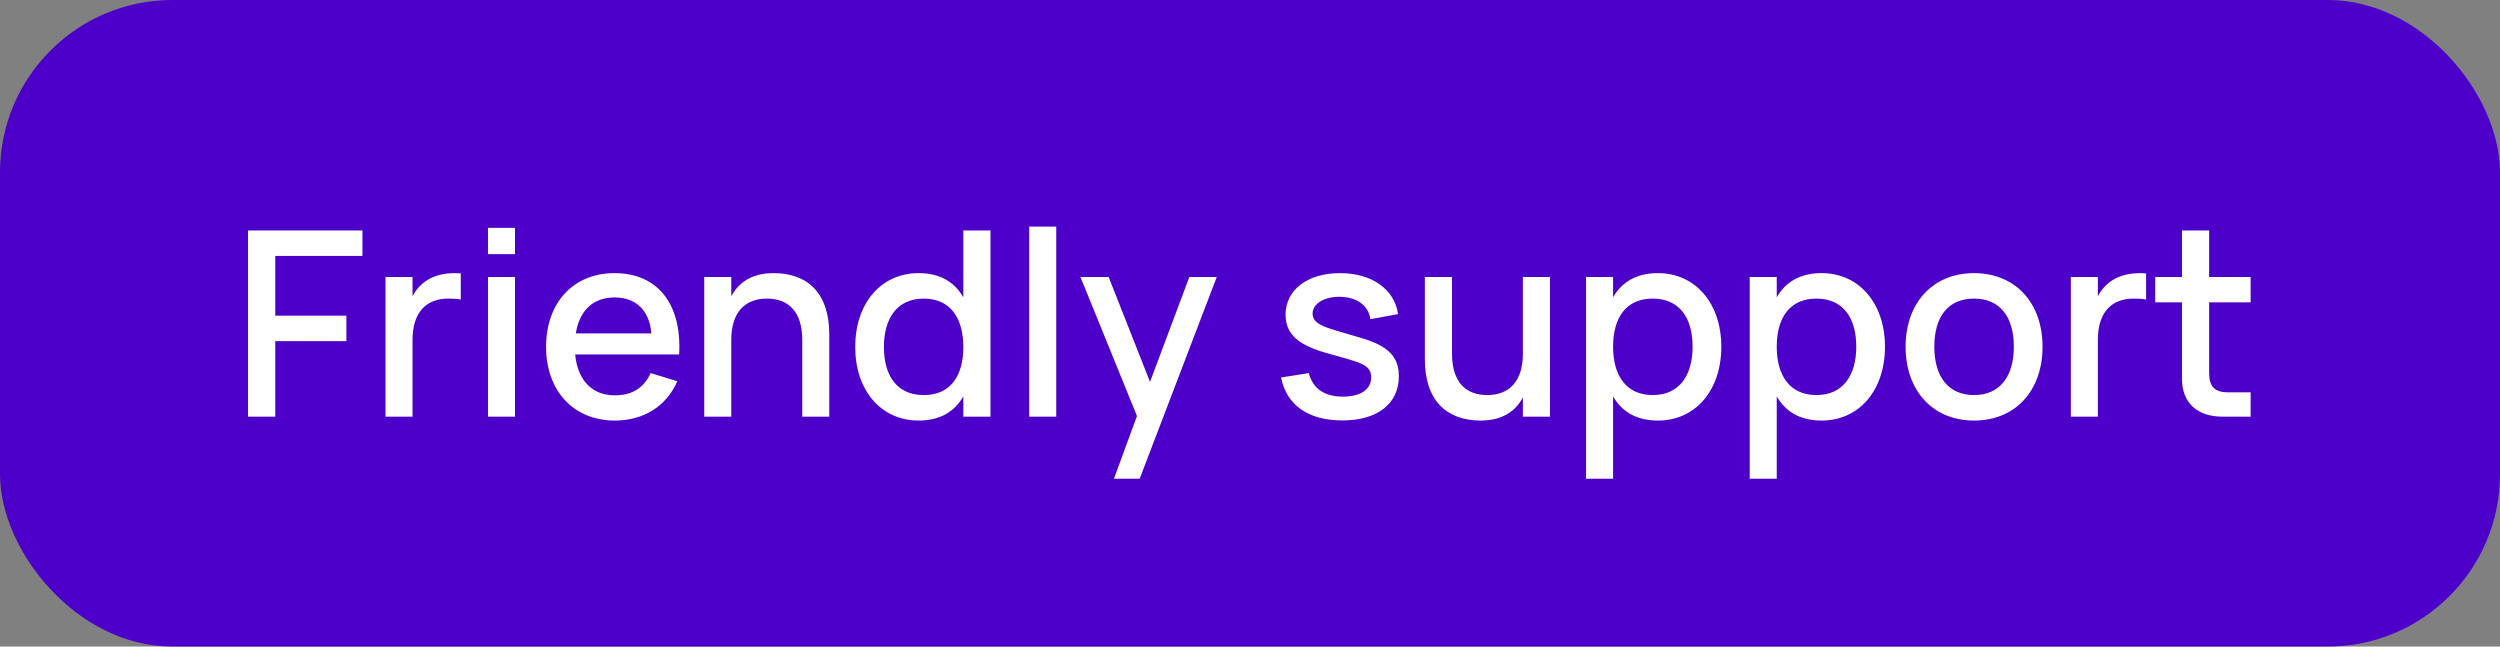
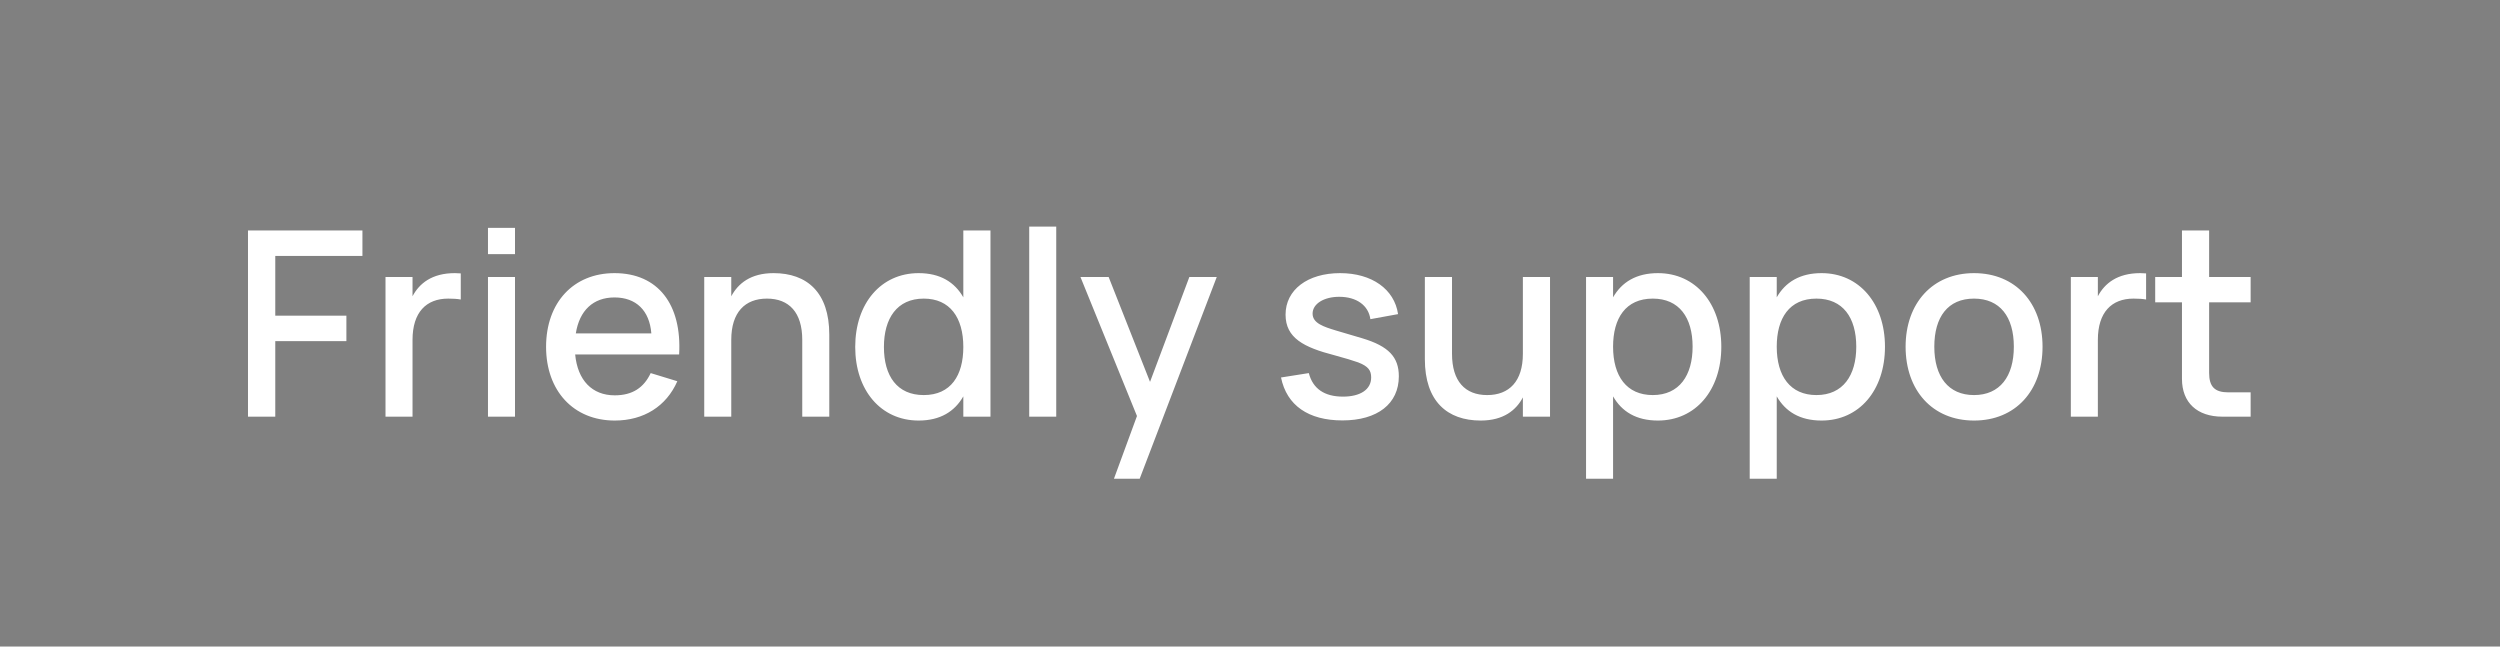
<svg xmlns="http://www.w3.org/2000/svg" width="174" height="45" viewBox="0 0 174 45" fill="none">
  <rect x="0" y="0" width="174" height="45" fill="#808080" stroke="none" />
-   <rect width="174" height="45" rx="12" fill="#4C00C9" />
  <path d="M19.159 29H17.26V16.04H25.225V17.813H19.159V21.971H24.109V23.744H19.159V29ZM32.069 19.028V20.846C31.826 20.801 31.538 20.783 31.196 20.783C29.666 20.783 28.712 21.737 28.712 23.654V29H26.831V19.28H28.712V20.621C29.18 19.73 30.062 19.01 31.655 19.01C31.79 19.01 31.934 19.019 32.069 19.028ZM35.844 17.687H33.963V15.86H35.844V17.687ZM35.844 29H33.963V19.28H35.844V29ZM42.786 27.515C44.019 27.515 44.811 26.984 45.288 25.967L47.142 26.534C46.377 28.28 44.802 29.27 42.786 29.27C39.915 29.27 38.007 27.2 38.007 24.14C38.007 21.044 39.924 19.01 42.768 19.01C45.801 19.01 47.466 21.188 47.268 24.671H40.032C40.203 26.471 41.211 27.515 42.786 27.515ZM40.077 23.204H45.333C45.207 21.611 44.271 20.702 42.768 20.702C41.283 20.702 40.329 21.611 40.077 23.204ZM55.837 29V23.654C55.837 21.746 54.919 20.783 53.38 20.783C51.85 20.783 50.896 21.737 50.896 23.654V29H49.015V19.28H50.896V20.621C51.373 19.73 52.246 19.01 53.839 19.01C56.17 19.01 57.718 20.351 57.718 23.285V29H55.837ZM67.047 16.04H68.937V29H67.047V27.587C66.444 28.64 65.445 29.27 63.933 29.27C61.305 29.27 59.523 27.155 59.523 24.149C59.523 21.107 61.323 19.01 63.933 19.01C65.445 19.01 66.444 19.64 67.047 20.693V16.04ZM64.293 20.783C62.43 20.783 61.521 22.16 61.521 24.149C61.521 26.183 62.448 27.497 64.293 27.497C66.183 27.497 67.047 26.129 67.047 24.149C67.047 22.097 66.111 20.783 64.293 20.783ZM73.514 29H71.633V15.77H73.514V29ZM79.322 33.32H77.531L79.133 28.955L75.2 19.28H77.162L80.042 26.579L82.778 19.28H84.686L79.322 33.32ZM93.434 29.261C91.067 29.261 89.555 28.217 89.159 26.273L91.094 25.967C91.374 27.056 92.183 27.605 93.471 27.605C94.668 27.605 95.433 27.119 95.433 26.273C95.433 25.787 95.243 25.499 94.523 25.22C94.191 25.103 93.615 24.923 92.876 24.725C90.752 24.176 89.475 23.528 89.475 21.899C89.475 20.171 91.004 19.01 93.272 19.01C95.478 19.01 97.052 20.126 97.305 21.863L95.379 22.214C95.243 21.251 94.415 20.657 93.21 20.657C92.147 20.657 91.356 21.143 91.356 21.827C91.356 22.502 92.138 22.745 92.993 23.006C93.498 23.15 94.127 23.339 94.82 23.546C96.647 24.095 97.359 24.851 97.359 26.192C97.359 28.1 95.874 29.261 93.434 29.261ZM101.06 19.28V24.626C101.06 26.534 101.969 27.497 103.508 27.497C105.038 27.497 105.992 26.543 105.992 24.626V19.28H107.882V29H105.992V27.659C105.524 28.55 104.642 29.27 103.058 29.27C100.727 29.27 99.17 27.929 99.17 24.995V19.28H101.06ZM112.27 33.32H110.389V19.28H112.27V20.693C112.873 19.64 113.881 19.01 115.393 19.01C118.012 19.01 119.803 21.125 119.803 24.131C119.803 27.173 118.003 29.27 115.393 29.27C113.872 29.27 112.873 28.64 112.27 27.587V33.32ZM115.033 27.497C116.887 27.497 117.805 26.12 117.805 24.131C117.805 22.097 116.869 20.783 115.033 20.783C113.143 20.783 112.27 22.151 112.27 24.131C112.27 26.183 113.215 27.497 115.033 27.497ZM123.661 33.32H121.78V19.28H123.661V20.693C124.264 19.64 125.272 19.01 126.784 19.01C129.403 19.01 131.194 21.125 131.194 24.131C131.194 27.173 129.394 29.27 126.784 29.27C125.263 29.27 124.264 28.64 123.661 27.587V33.32ZM126.424 27.497C128.278 27.497 129.196 26.12 129.196 24.131C129.196 22.097 128.26 20.783 126.424 20.783C124.534 20.783 123.661 22.151 123.661 24.131C123.661 26.183 124.606 27.497 126.424 27.497ZM137.391 29.27C134.493 29.27 132.63 27.164 132.63 24.131C132.63 21.098 134.511 19.01 137.391 19.01C140.298 19.01 142.161 21.107 142.161 24.131C142.161 27.182 140.289 29.27 137.391 29.27ZM137.391 27.497C139.191 27.497 140.163 26.201 140.163 24.131C140.163 22.043 139.191 20.783 137.391 20.783C135.573 20.783 134.628 22.061 134.628 24.131C134.628 26.219 135.609 27.497 137.391 27.497ZM149.368 19.028V20.846C149.125 20.801 148.837 20.783 148.495 20.783C146.965 20.783 146.011 21.737 146.011 23.654V29H144.13V19.28H146.011V20.621C146.479 19.73 147.361 19.01 148.954 19.01C149.089 19.01 149.233 19.019 149.368 19.028ZM150.002 21.044V19.28H151.865V16.04H153.755V19.28H156.644V21.044H153.755V25.949C153.755 26.912 154.142 27.308 155.096 27.308H156.644V29H154.682C152.918 29 151.865 28.019 151.865 26.372V21.044H150.002Z" fill="white" />
</svg>